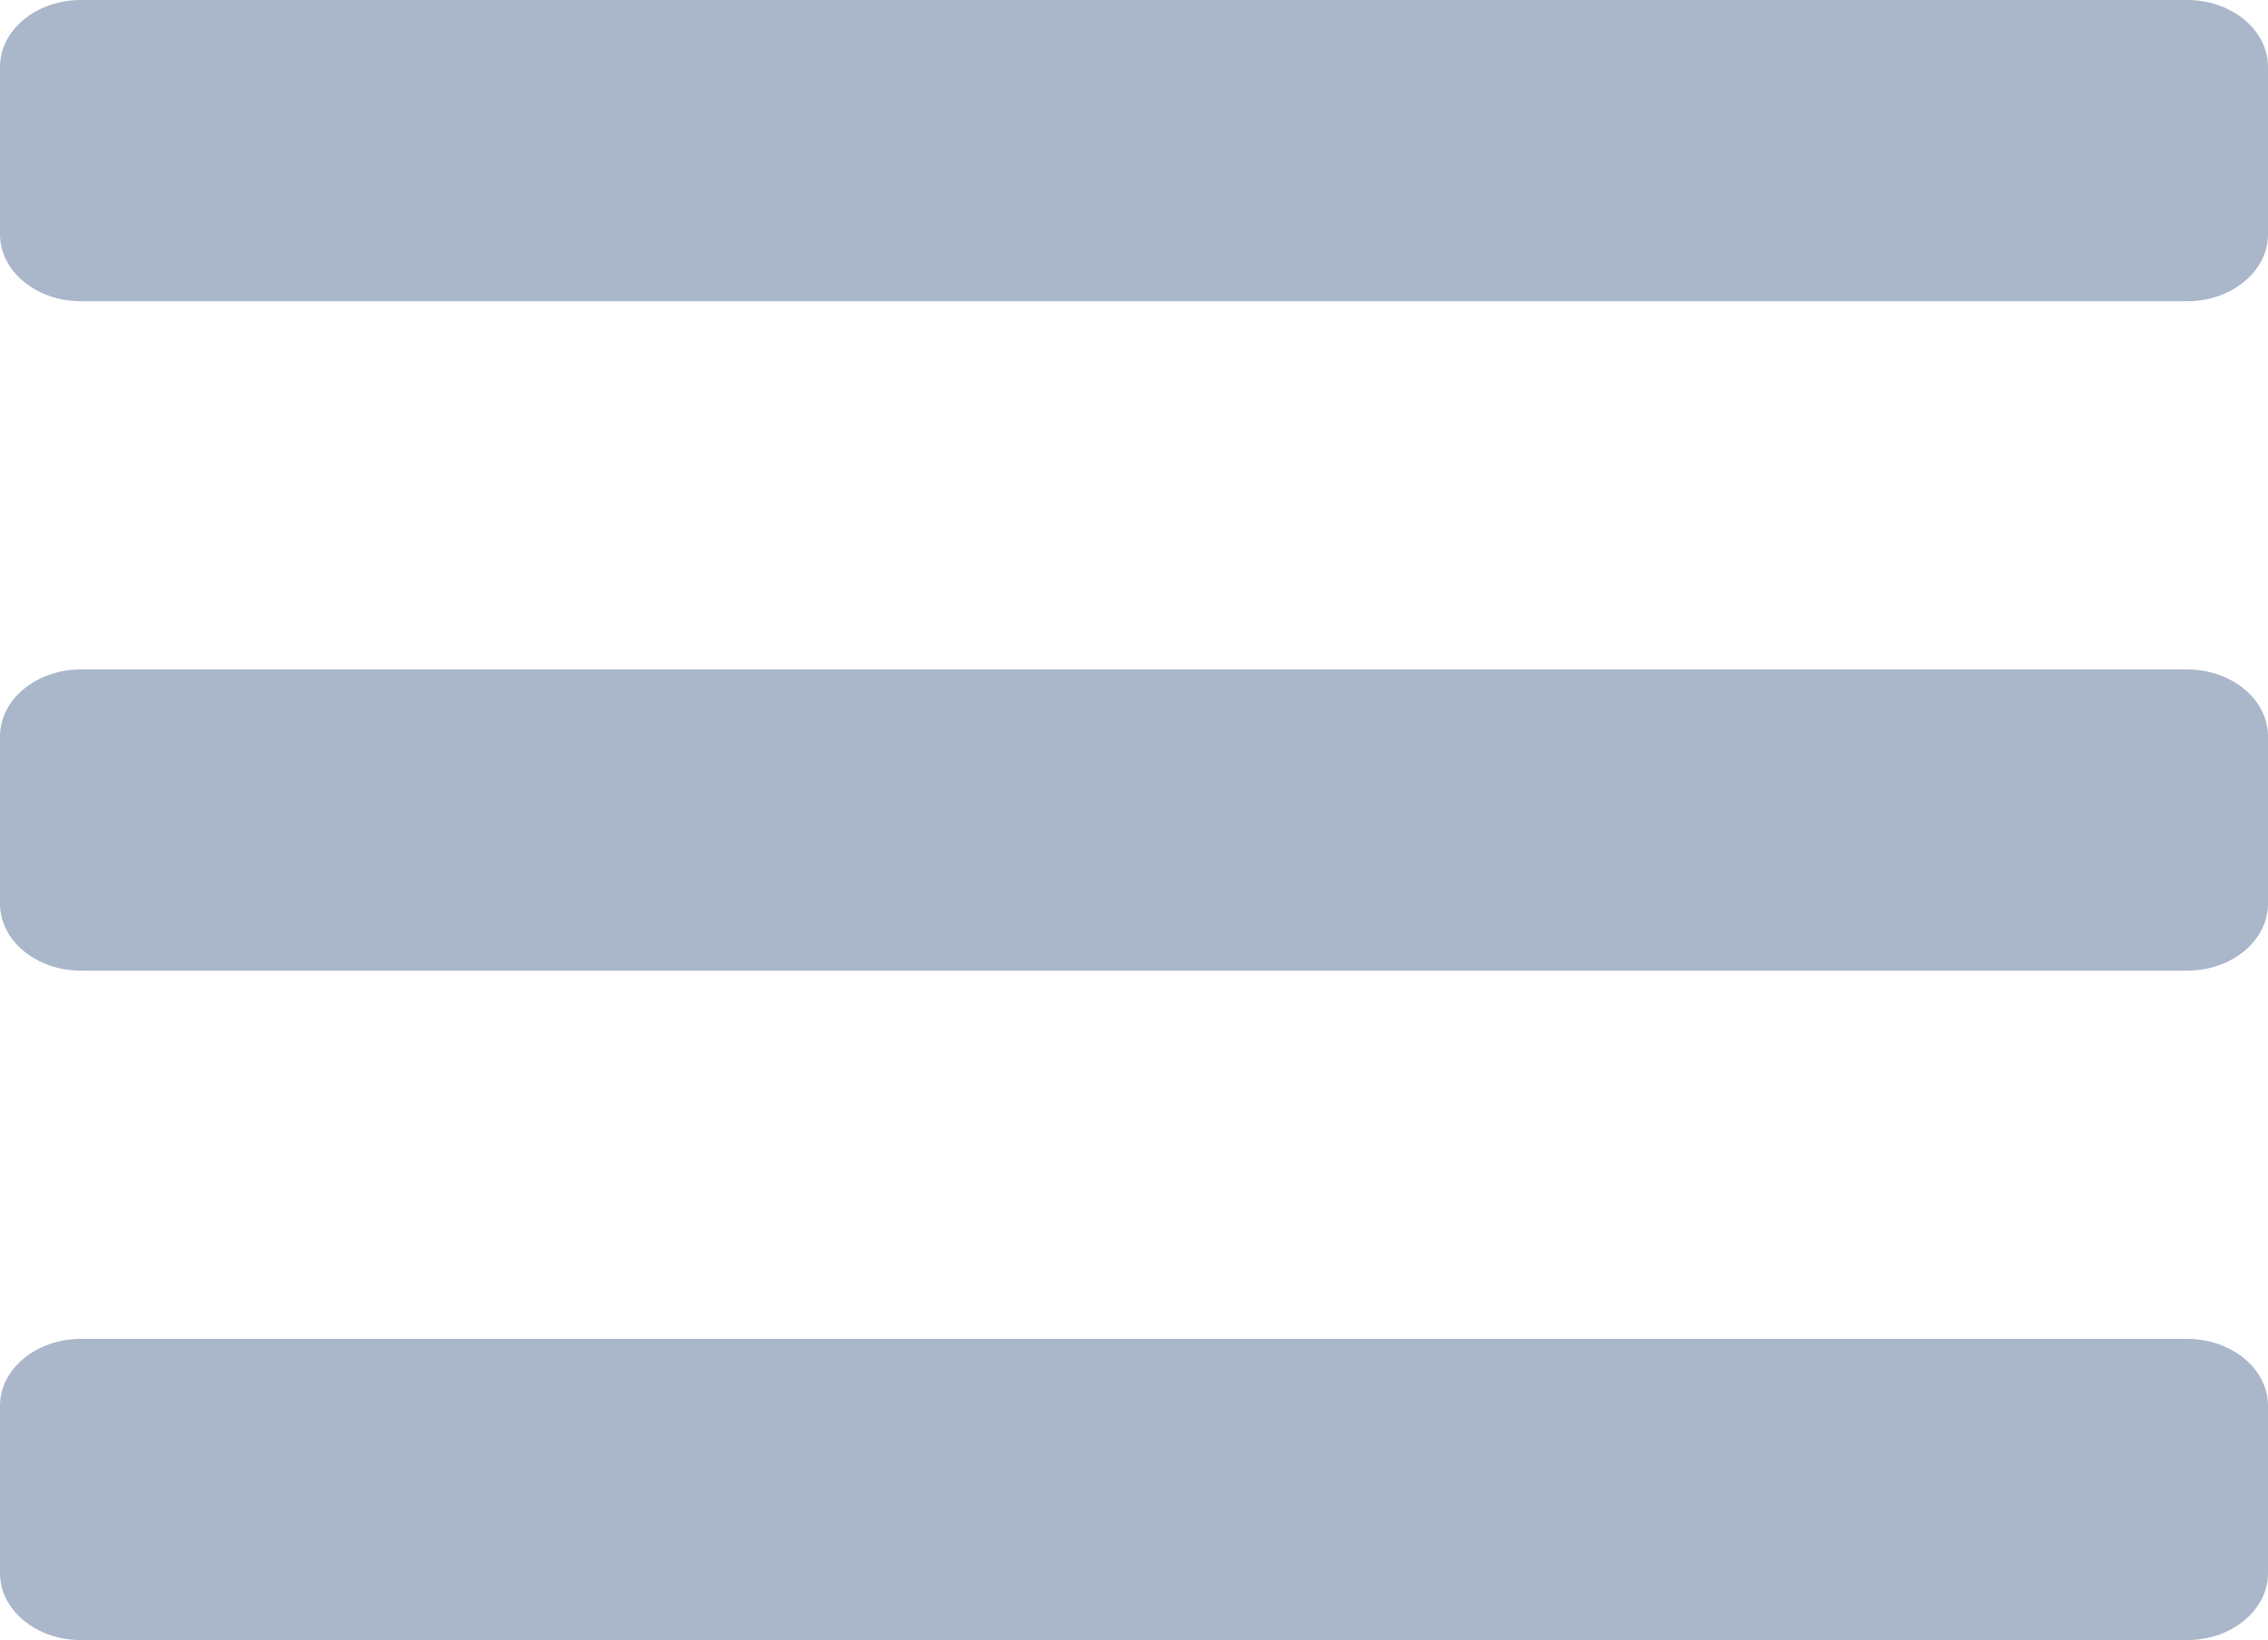
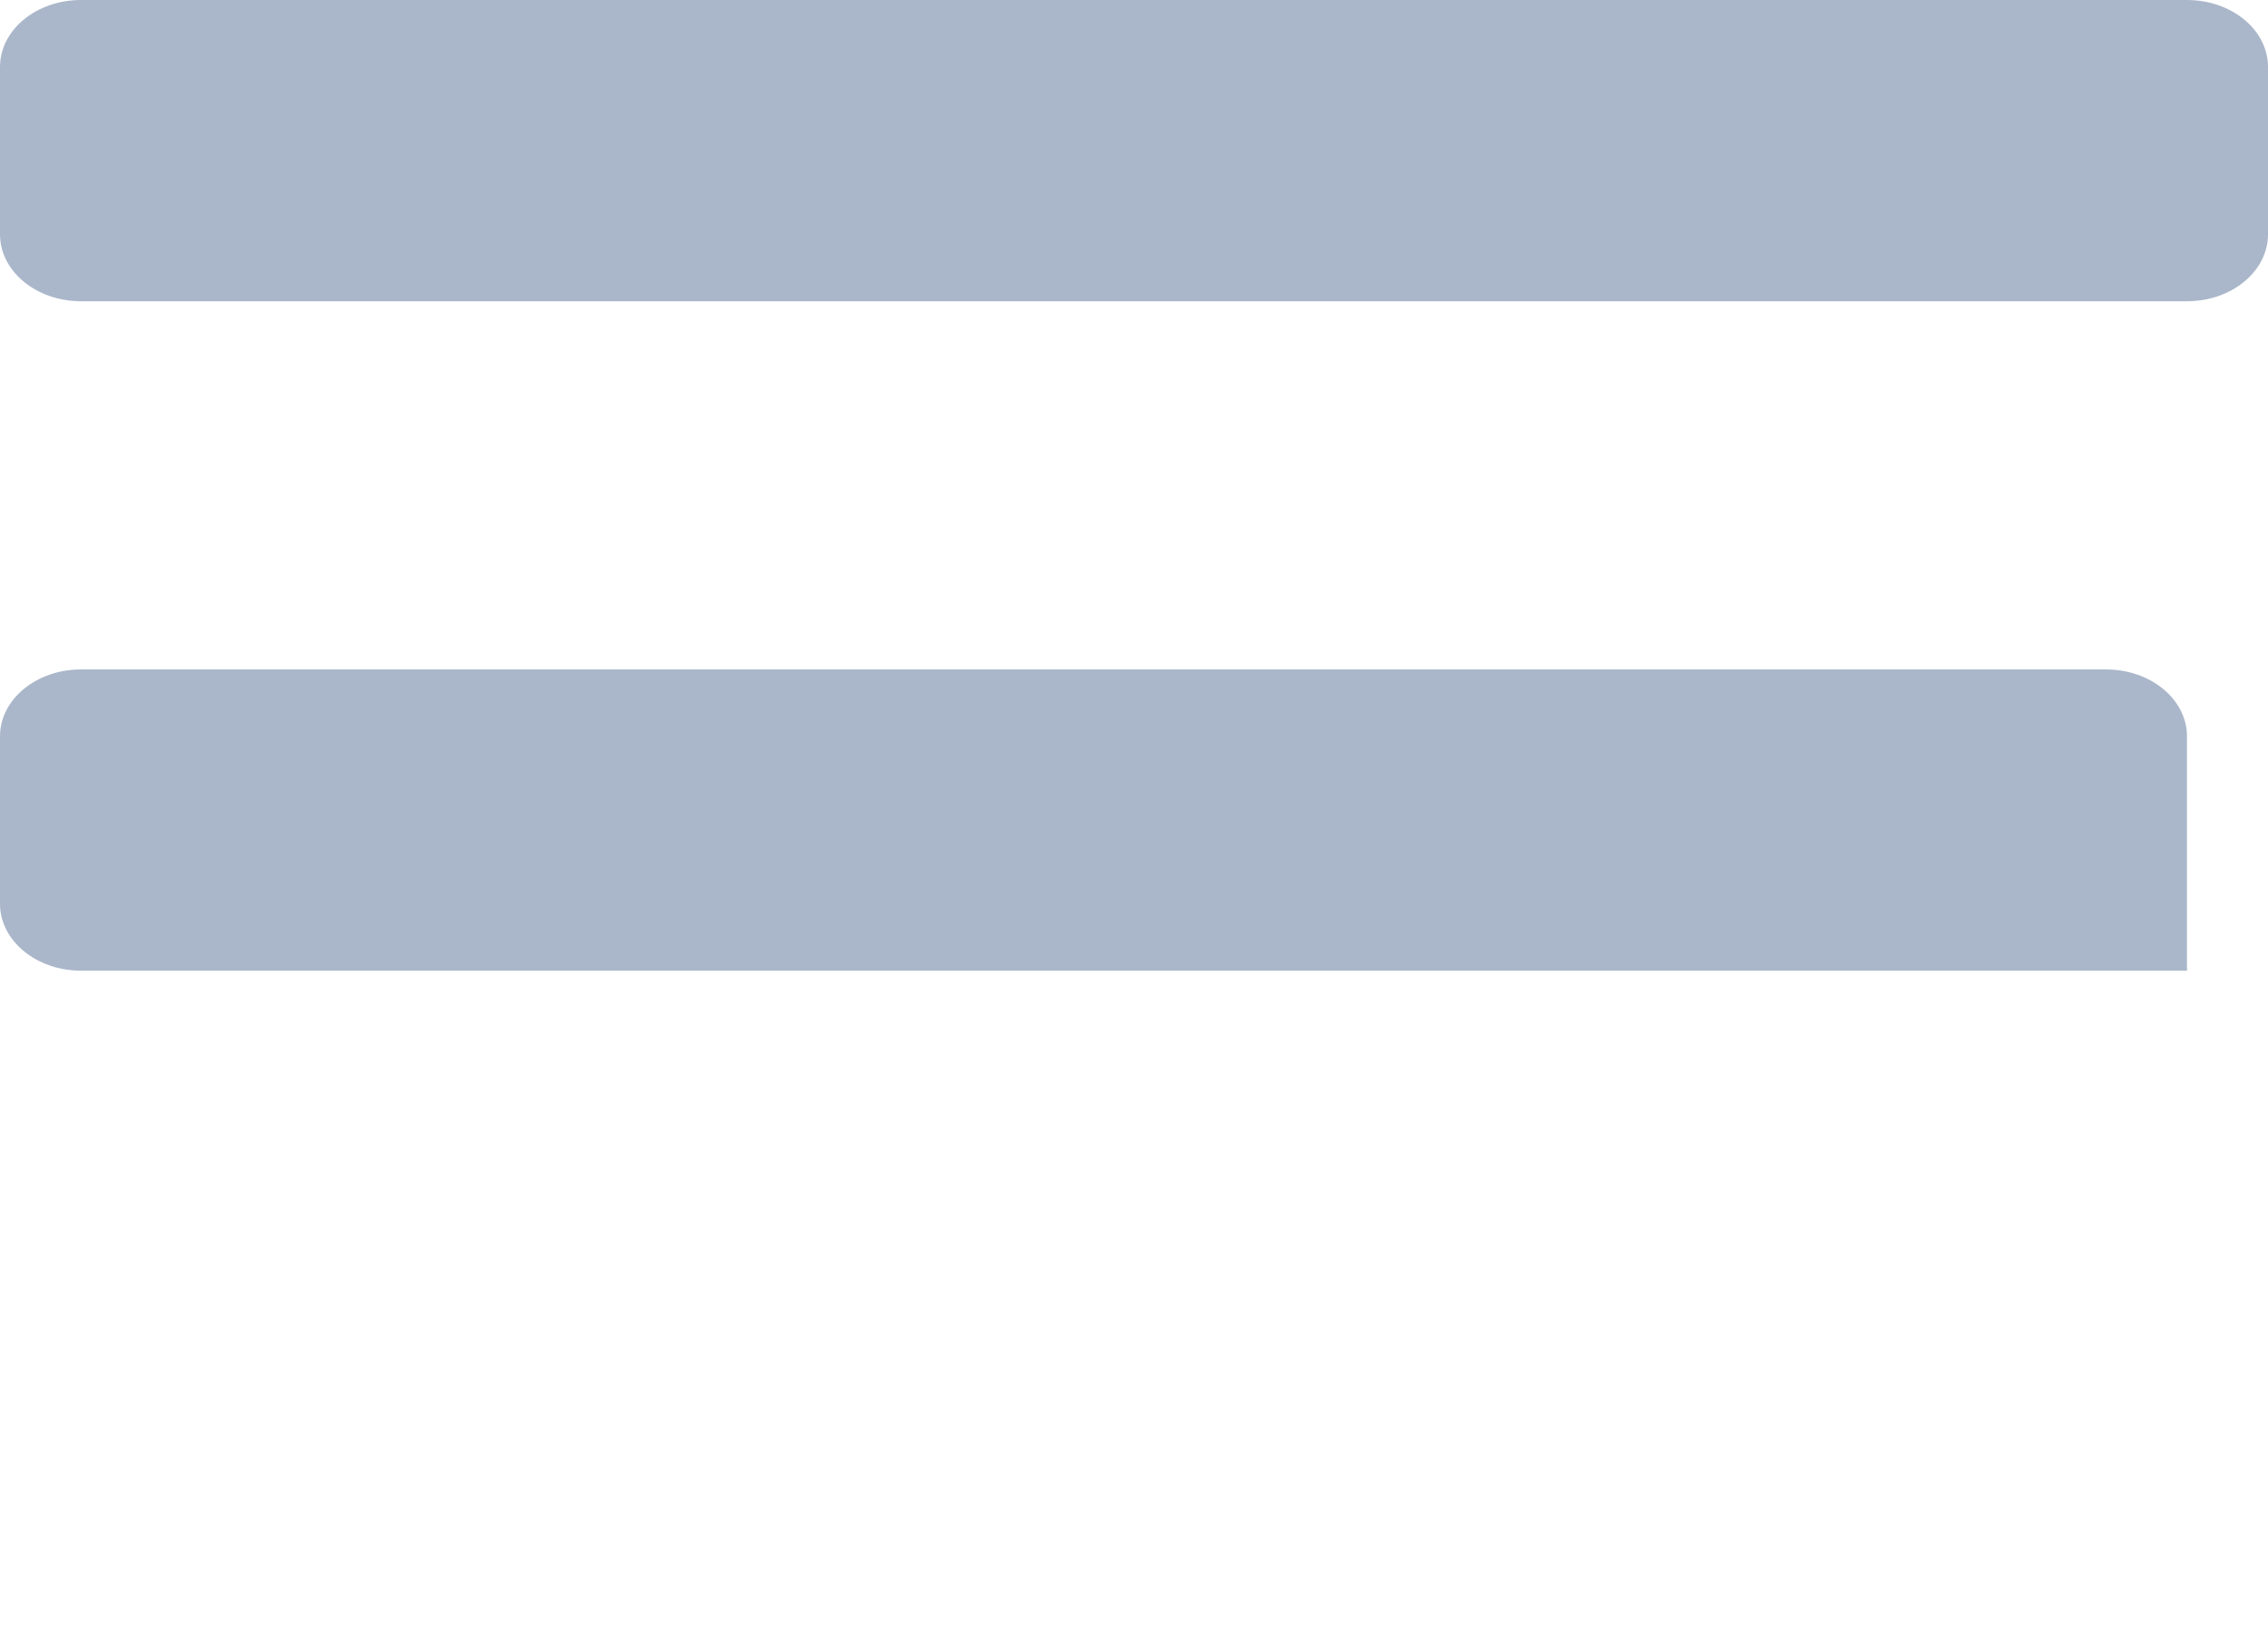
<svg xmlns="http://www.w3.org/2000/svg" id="Capa_1" data-name="Capa 1" viewBox="0 0 542 392">
  <path fill="#aab7ca" d="M19.36,72H522.64C533.33,72,542,64.84,542,56V16c0-8.84-8.67-16-19.36-16H19.36C8.67,0,0,7.16,0,16V56C0,64.84,8.67,72,19.36,72Z" />
-   <path fill="#aab7ca" d="M19.36,232H522.64c10.69,0,19.36-7.16,19.36-16V176c0-8.84-8.67-16-19.36-16H19.36C8.67,160,0,167.16,0,176v40C0,224.84,8.67,232,19.36,232Z" />
-   <path fill="#aab7ca" d="M19.36,392H522.64c10.69,0,19.36-7.16,19.36-16V336c0-8.84-8.67-16-19.36-16H19.36C8.67,320,0,327.16,0,336v40C0,384.84,8.67,392,19.36,392Z" />
+   <path fill="#aab7ca" d="M19.36,232H522.64V176c0-8.84-8.67-16-19.36-16H19.36C8.67,160,0,167.16,0,176v40C0,224.84,8.67,232,19.36,232Z" />
</svg>